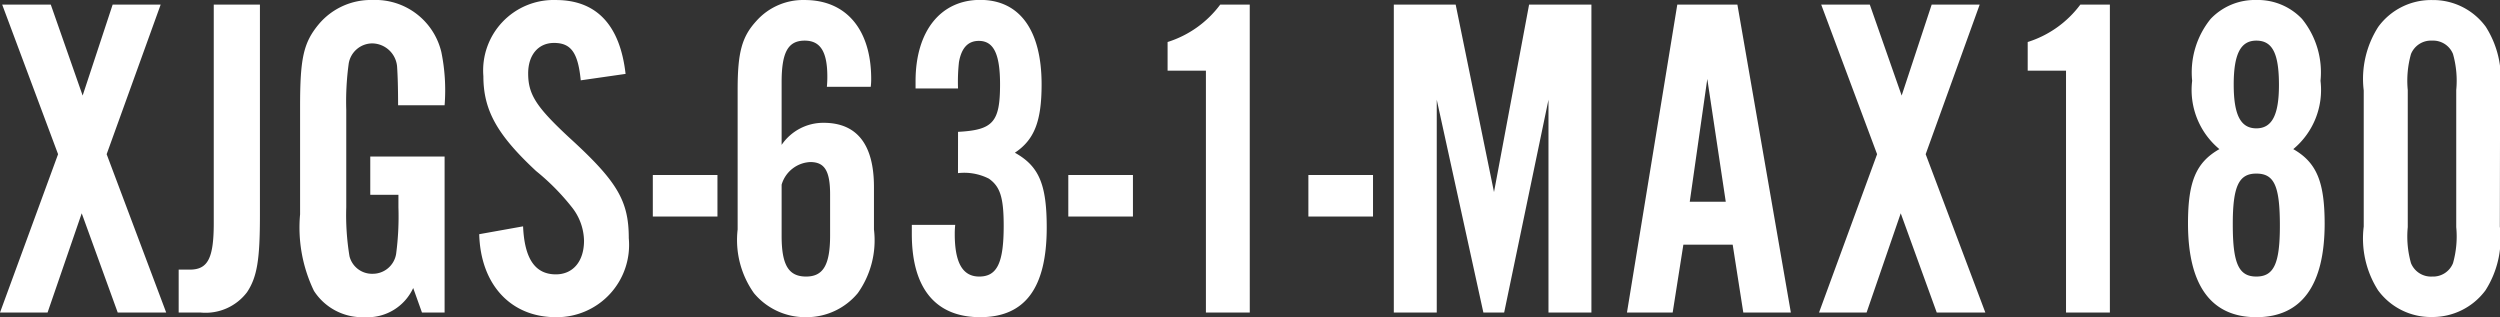
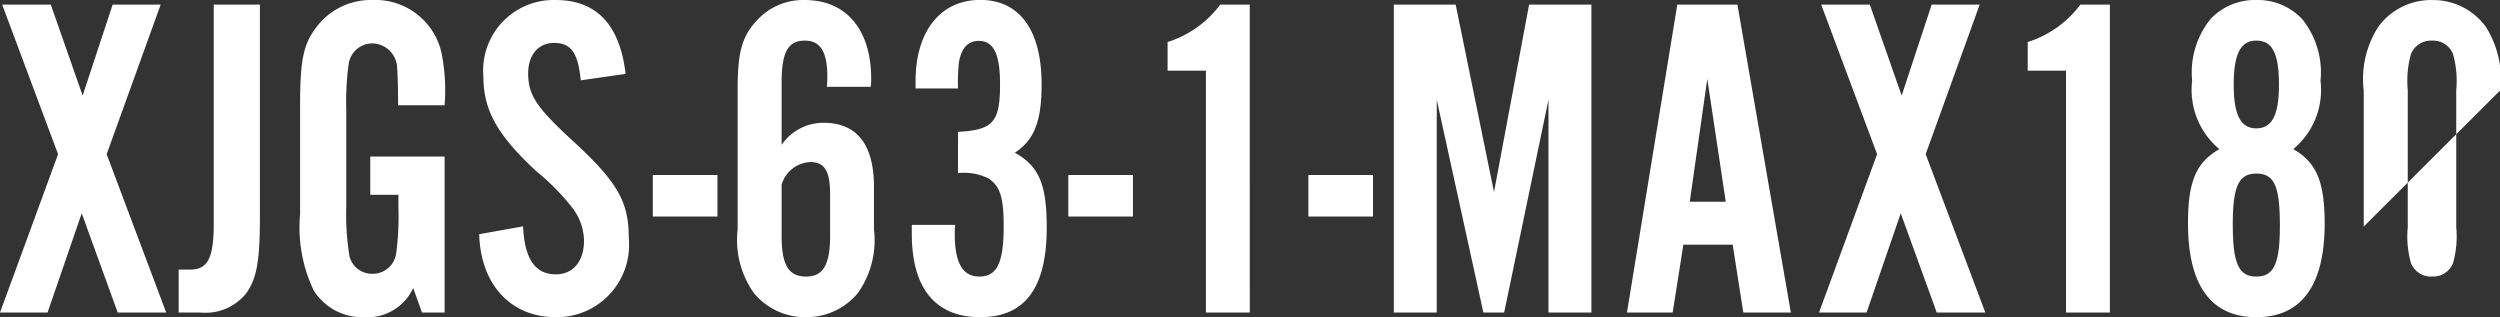
<svg xmlns="http://www.w3.org/2000/svg" width="102.885" height="13.053" viewBox="0 0 102.885 13.053">
  <rect x="0" y="0" width="102.885" height="13.053" fill="#333333" stroke="none" />
-   <path d="M4.712-6.517l2.223-6.156H4.959L3.724-8.93,2.413-12.673h-2l2.3,6.156L.323,0H2.28L3.686-4.085,5.168,0H7.163ZM9.12-12.673v8.987c0,1.463-.247,1.919-.988,1.919H7.676V0h.912a2.139,2.139,0,0,0,1.9-.836c.418-.627.532-1.349.532-3.154v-8.683Zm9.5,6.251H15.561v1.577H16.72v.513a11.733,11.733,0,0,1-.095,1.919.973.973,0,0,1-.969.817.954.954,0,0,1-.95-.722,10.4,10.4,0,0,1-.133-2.014V-8.341a11.434,11.434,0,0,1,.1-1.9.987.987,0,0,1,.969-.836,1.041,1.041,0,0,1,1.026,1.007c.019.285.038.779.038,1.539H18.62a7.825,7.825,0,0,0-.133-2.185,2.791,2.791,0,0,0-2.831-2.147,2.8,2.8,0,0,0-2.223,1.007c-.627.76-.76,1.406-.76,3.382v4.427a6,6,0,0,0,.57,3.154A2.367,2.367,0,0,0,15.333.19a2.067,2.067,0,0,0,1.995-1.2L17.689,0h.931Zm7.448-3.4c-.228-2.014-1.2-3.04-2.869-3.04a2.9,2.9,0,0,0-2.983,3.135c0,1.406.57,2.413,2.166,3.9a9.422,9.422,0,0,1,1.482,1.5,2.283,2.283,0,0,1,.494,1.368c0,.855-.456,1.387-1.159,1.387-.855,0-1.292-.646-1.349-1.976l-1.805.323C20.1-1.159,21.337.19,23.2.19a2.973,2.973,0,0,0,3-3.249C26.2-4.6,25.726-5.4,23.75-7.2,22.4-8.455,22.059-8.968,22.059-9.842c0-.76.418-1.254,1.064-1.254.7,0,.988.4,1.1,1.539Zm3.781,4.161h-2.66v1.71h2.66Zm6.308-3.629a2.48,2.48,0,0,0,.019-.323c0-2.033-1.026-3.249-2.736-3.249a2.575,2.575,0,0,0-2,.874c-.589.646-.76,1.292-.76,2.812V-3.42A3.781,3.781,0,0,0,31.35-.8,2.746,2.746,0,0,0,33.5.19,2.736,2.736,0,0,0,35.625-.8,3.75,3.75,0,0,0,36.29-3.42V-5.168c0-1.748-.7-2.641-2.071-2.641A2.073,2.073,0,0,0,32.49-6.9V-9.481c0-1.235.266-1.71.95-1.71.646,0,.931.456.931,1.482a4.052,4.052,0,0,1-.019.418ZM32.49-5.263a1.291,1.291,0,0,1,1.178-.931c.589,0,.817.361.817,1.33v1.691c0,1.216-.285,1.691-.988,1.691-.722,0-1.007-.475-1.007-1.672Zm7.258-.475a2.241,2.241,0,0,1,1.273.228c.456.323.608.76.608,1.938,0,1.52-.266,2.09-1.007,2.09-.684,0-1.007-.57-1.007-1.748a3.45,3.45,0,0,1,.019-.38H37.848v.38c0,2.223.969,3.42,2.812,3.42S43.4-1.007,43.4-3.5c0-1.786-.323-2.527-1.311-3.078.8-.532,1.1-1.292,1.1-2.812,0-2.242-.912-3.477-2.527-3.477-1.634,0-2.66,1.292-2.66,3.344v.3h1.748a7.41,7.41,0,0,1,.038-1.083c.1-.57.361-.874.817-.874.608,0,.874.532.874,1.786,0,1.558-.285,1.881-1.729,1.957Zm7.2.076h-2.66v1.71h2.66Zm4.807-7.011H50.54a4.311,4.311,0,0,1-2.166,1.539v1.178h1.577V0h1.805Zm5.073,7.011h-2.66v1.71h2.66ZM65.816,0V-12.673H63.251L61.807-4.959,60.23-12.673H57.684V0h1.767V-8.759L61.37,0h.855l1.824-8.759V0ZM71.63-2.793,72.067,0h1.957l-2.2-12.673H69.35L67.279,0H69.16L69.6-2.793ZM71.345-4.56H69.863l.722-5.054Zm8.227-1.957,2.223-6.156H79.819L78.584-8.93l-1.311-3.743h-2l2.3,6.156L75.183,0H77.14l1.406-4.085L80.028,0h2Zm7.581-6.156H85.937a4.311,4.311,0,0,1-2.166,1.539v1.178h1.577V0h1.805ZM94.7-6.726a3.163,3.163,0,0,0,1.121-2.812,3.493,3.493,0,0,0-.76-2.546,2.507,2.507,0,0,0-1.881-.779,2.507,2.507,0,0,0-1.881.779,3.493,3.493,0,0,0-.76,2.546,3.163,3.163,0,0,0,1.121,2.812c-.969.551-1.292,1.349-1.292,3.059,0,2.546.95,3.857,2.812,3.857s2.812-1.311,2.812-3.857C95.988-5.377,95.665-6.175,94.7-6.726Zm-1.52-4.465c.665,0,.931.532.931,1.824,0,1.235-.285,1.786-.931,1.786s-.931-.551-.931-1.8S92.53-11.191,93.176-11.191Zm0,5.472c.741,0,.969.513.969,2.147,0,1.558-.247,2.09-.969,2.09s-.969-.532-.969-2.128C92.207-5.187,92.454-5.719,93.176-5.719Zm10.032-3.42a3.965,3.965,0,0,0-.589-2.622,2.683,2.683,0,0,0-2.2-1.1,2.693,2.693,0,0,0-2.223,1.1A3.965,3.965,0,0,0,97.6-9.139v5.6a3.965,3.965,0,0,0,.589,2.622,2.693,2.693,0,0,0,2.223,1.1,2.709,2.709,0,0,0,2.2-1.1,3.965,3.965,0,0,0,.589-2.622Zm-3.8-.019a4.038,4.038,0,0,1,.133-1.482.888.888,0,0,1,.874-.551.88.88,0,0,1,.855.551,4.038,4.038,0,0,1,.133,1.482v5.643a4.038,4.038,0,0,1-.133,1.482.88.88,0,0,1-.855.551.888.888,0,0,1-.874-.551,4.038,4.038,0,0,1-.133-1.482Z" transform="translate(-0.323 12.863)" fill="#fff" />
+   <path d="M4.712-6.517l2.223-6.156H4.959L3.724-8.93,2.413-12.673h-2l2.3,6.156L.323,0H2.28L3.686-4.085,5.168,0H7.163ZM9.12-12.673v8.987c0,1.463-.247,1.919-.988,1.919H7.676V0h.912a2.139,2.139,0,0,0,1.9-.836c.418-.627.532-1.349.532-3.154v-8.683Zm9.5,6.251H15.561v1.577H16.72v.513a11.733,11.733,0,0,1-.095,1.919.973.973,0,0,1-.969.817.954.954,0,0,1-.95-.722,10.4,10.4,0,0,1-.133-2.014V-8.341a11.434,11.434,0,0,1,.1-1.9.987.987,0,0,1,.969-.836,1.041,1.041,0,0,1,1.026,1.007c.019.285.038.779.038,1.539H18.62a7.825,7.825,0,0,0-.133-2.185,2.791,2.791,0,0,0-2.831-2.147,2.8,2.8,0,0,0-2.223,1.007c-.627.76-.76,1.406-.76,3.382v4.427a6,6,0,0,0,.57,3.154A2.367,2.367,0,0,0,15.333.19a2.067,2.067,0,0,0,1.995-1.2L17.689,0h.931Zm7.448-3.4c-.228-2.014-1.2-3.04-2.869-3.04a2.9,2.9,0,0,0-2.983,3.135c0,1.406.57,2.413,2.166,3.9a9.422,9.422,0,0,1,1.482,1.5,2.283,2.283,0,0,1,.494,1.368c0,.855-.456,1.387-1.159,1.387-.855,0-1.292-.646-1.349-1.976l-1.805.323C20.1-1.159,21.337.19,23.2.19a2.973,2.973,0,0,0,3-3.249C26.2-4.6,25.726-5.4,23.75-7.2,22.4-8.455,22.059-8.968,22.059-9.842c0-.76.418-1.254,1.064-1.254.7,0,.988.4,1.1,1.539Zm3.781,4.161h-2.66v1.71h2.66Zm6.308-3.629a2.48,2.48,0,0,0,.019-.323c0-2.033-1.026-3.249-2.736-3.249a2.575,2.575,0,0,0-2,.874c-.589.646-.76,1.292-.76,2.812V-3.42A3.781,3.781,0,0,0,31.35-.8,2.746,2.746,0,0,0,33.5.19,2.736,2.736,0,0,0,35.625-.8,3.75,3.75,0,0,0,36.29-3.42V-5.168c0-1.748-.7-2.641-2.071-2.641A2.073,2.073,0,0,0,32.49-6.9V-9.481c0-1.235.266-1.71.95-1.71.646,0,.931.456.931,1.482a4.052,4.052,0,0,1-.019.418ZM32.49-5.263a1.291,1.291,0,0,1,1.178-.931c.589,0,.817.361.817,1.33v1.691c0,1.216-.285,1.691-.988,1.691-.722,0-1.007-.475-1.007-1.672Zm7.258-.475a2.241,2.241,0,0,1,1.273.228c.456.323.608.76.608,1.938,0,1.52-.266,2.09-1.007,2.09-.684,0-1.007-.57-1.007-1.748a3.45,3.45,0,0,1,.019-.38H37.848v.38c0,2.223.969,3.42,2.812,3.42S43.4-1.007,43.4-3.5c0-1.786-.323-2.527-1.311-3.078.8-.532,1.1-1.292,1.1-2.812,0-2.242-.912-3.477-2.527-3.477-1.634,0-2.66,1.292-2.66,3.344v.3h1.748a7.41,7.41,0,0,1,.038-1.083c.1-.57.361-.874.817-.874.608,0,.874.532.874,1.786,0,1.558-.285,1.881-1.729,1.957Zm7.2.076h-2.66v1.71h2.66Zm4.807-7.011H50.54a4.311,4.311,0,0,1-2.166,1.539v1.178h1.577V0h1.805Zm5.073,7.011h-2.66v1.71h2.66ZM65.816,0V-12.673H63.251L61.807-4.959,60.23-12.673H57.684V0h1.767V-8.759L61.37,0h.855l1.824-8.759V0ZM71.63-2.793,72.067,0h1.957l-2.2-12.673H69.35L67.279,0H69.16L69.6-2.793ZM71.345-4.56H69.863l.722-5.054Zm8.227-1.957,2.223-6.156H79.819L78.584-8.93l-1.311-3.743h-2l2.3,6.156L75.183,0H77.14l1.406-4.085L80.028,0h2Zm7.581-6.156H85.937a4.311,4.311,0,0,1-2.166,1.539v1.178h1.577V0h1.805ZM94.7-6.726a3.163,3.163,0,0,0,1.121-2.812,3.493,3.493,0,0,0-.76-2.546,2.507,2.507,0,0,0-1.881-.779,2.507,2.507,0,0,0-1.881.779,3.493,3.493,0,0,0-.76,2.546,3.163,3.163,0,0,0,1.121,2.812c-.969.551-1.292,1.349-1.292,3.059,0,2.546.95,3.857,2.812,3.857s2.812-1.311,2.812-3.857C95.988-5.377,95.665-6.175,94.7-6.726Zm-1.52-4.465c.665,0,.931.532.931,1.824,0,1.235-.285,1.786-.931,1.786s-.931-.551-.931-1.8S92.53-11.191,93.176-11.191Zm0,5.472c.741,0,.969.513.969,2.147,0,1.558-.247,2.09-.969,2.09s-.969-.532-.969-2.128C92.207-5.187,92.454-5.719,93.176-5.719Zm10.032-3.42a3.965,3.965,0,0,0-.589-2.622,2.683,2.683,0,0,0-2.2-1.1,2.693,2.693,0,0,0-2.223,1.1A3.965,3.965,0,0,0,97.6-9.139v5.6Zm-3.8-.019a4.038,4.038,0,0,1,.133-1.482.888.888,0,0,1,.874-.551.88.88,0,0,1,.855.551,4.038,4.038,0,0,1,.133,1.482v5.643a4.038,4.038,0,0,1-.133,1.482.88.88,0,0,1-.855.551.888.888,0,0,1-.874-.551,4.038,4.038,0,0,1-.133-1.482Z" transform="translate(-0.323 12.863)" fill="#fff" />
</svg>